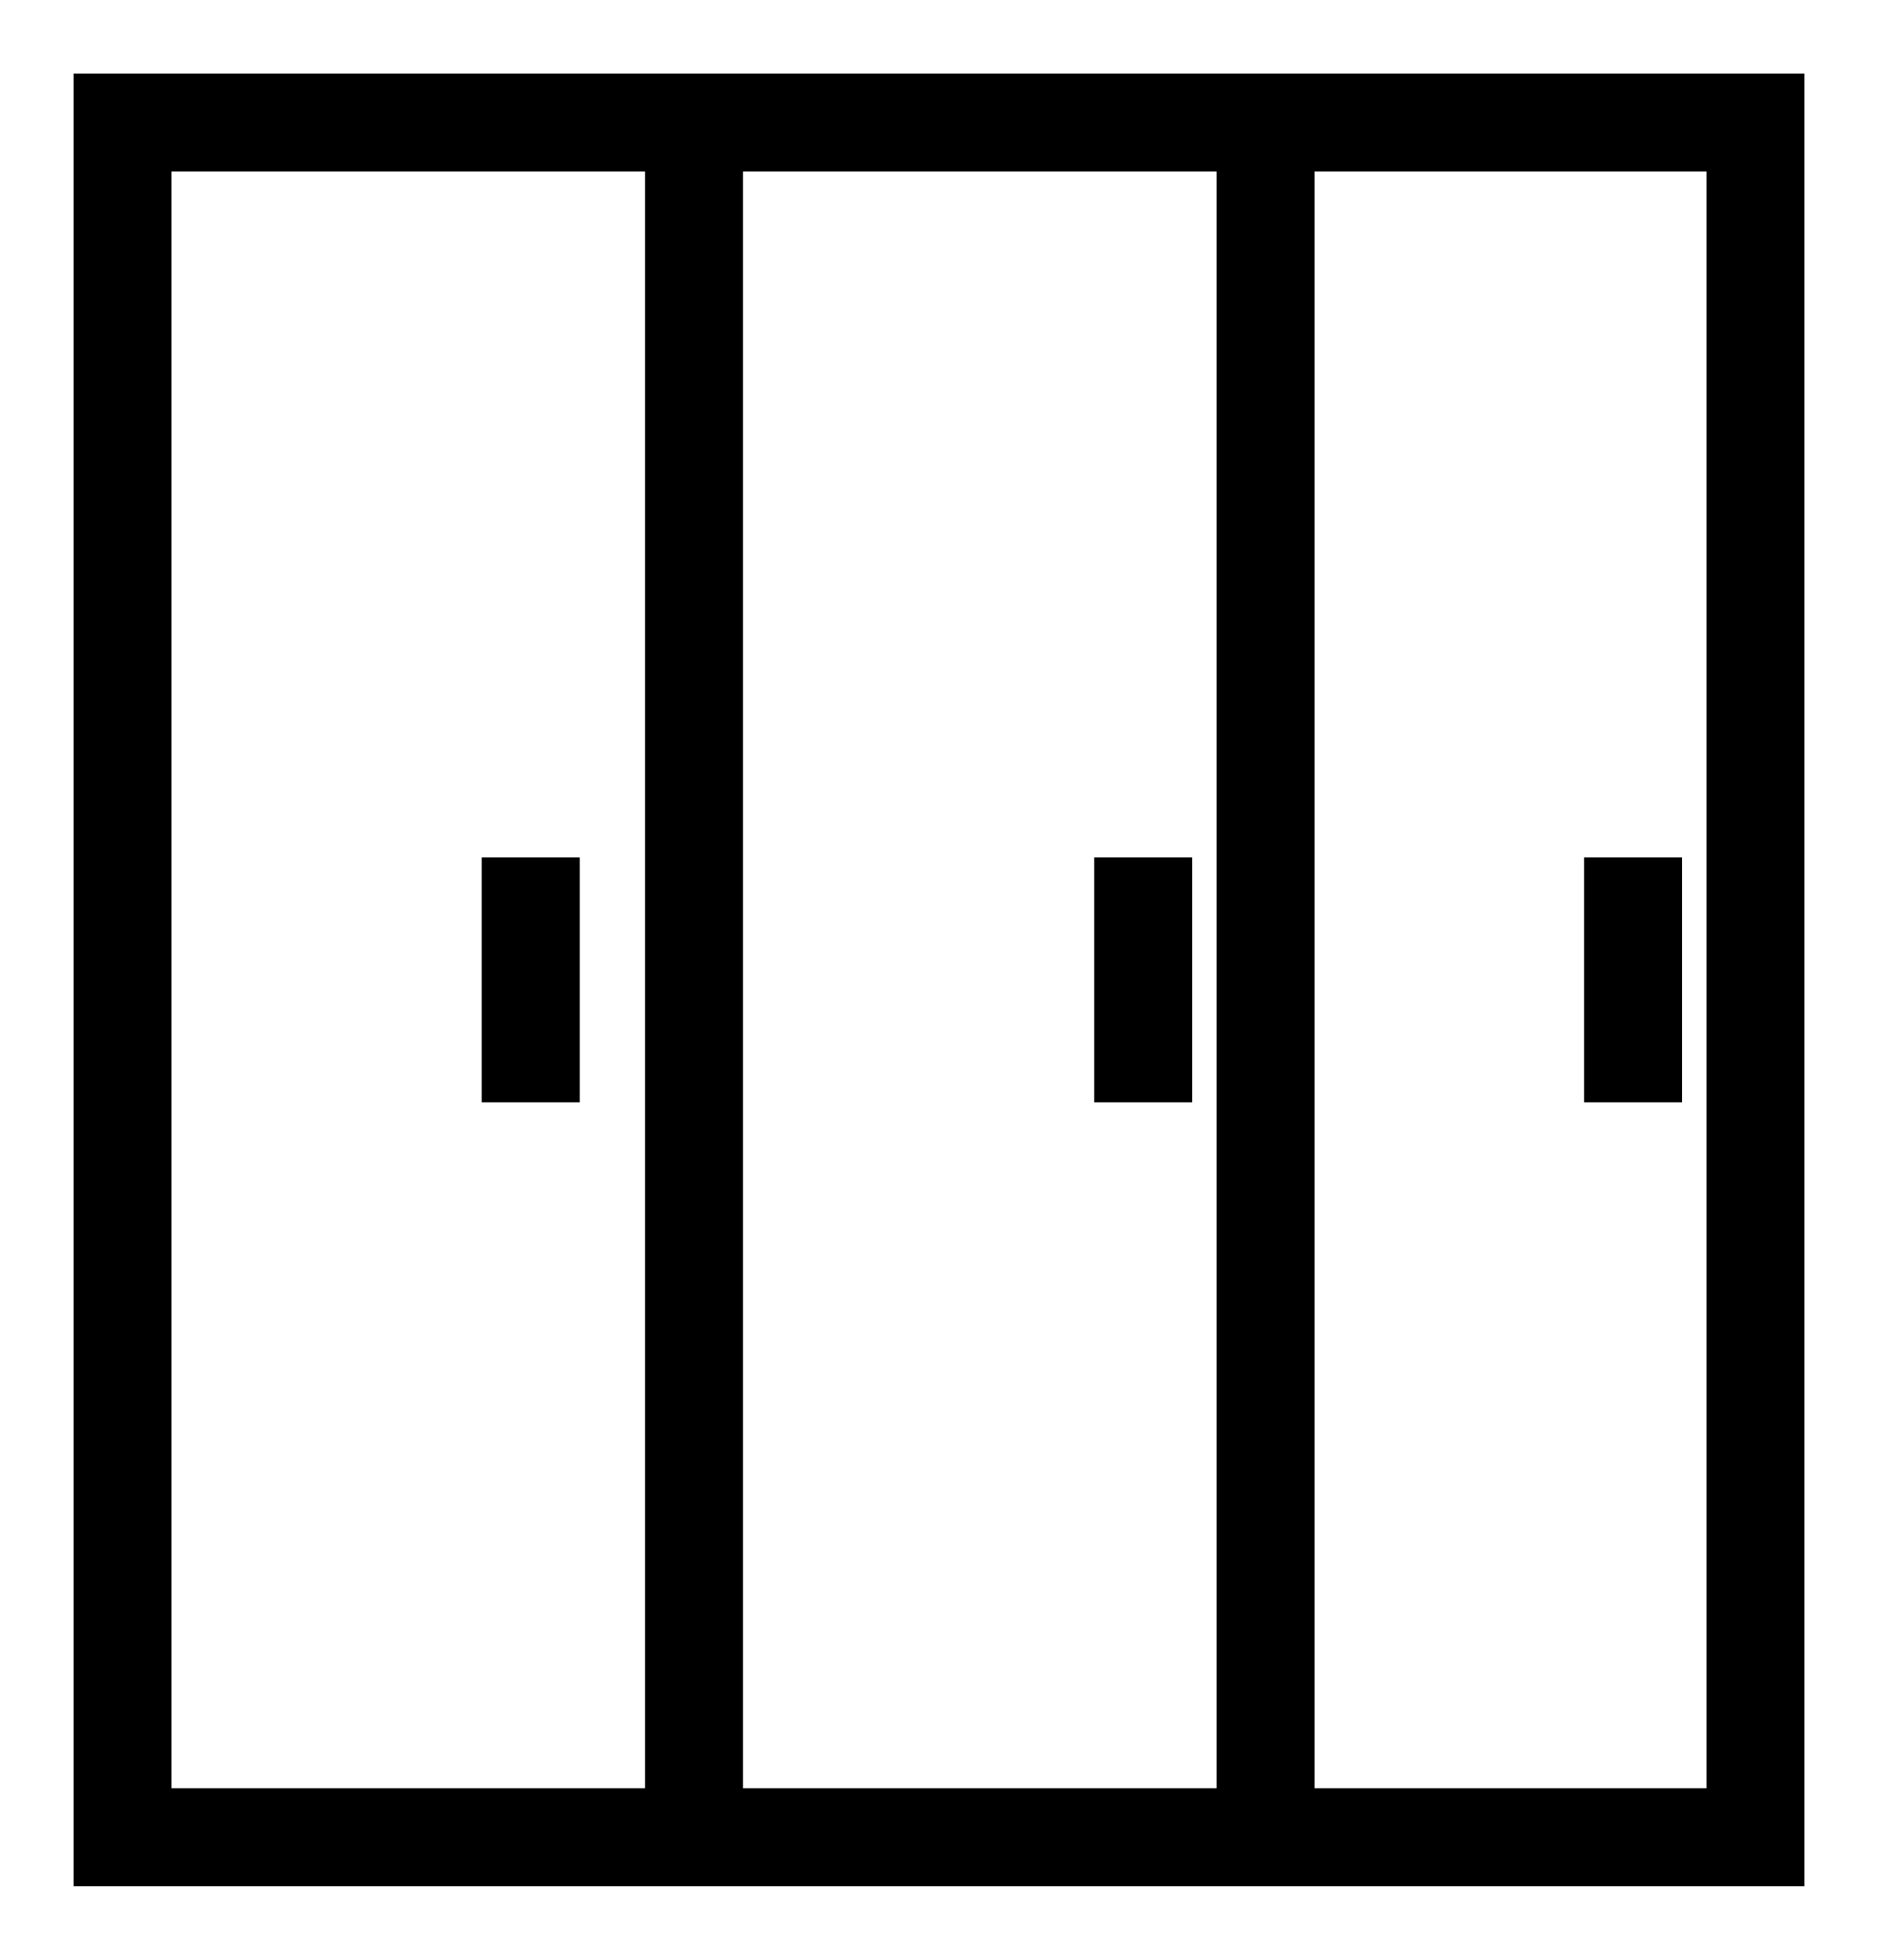
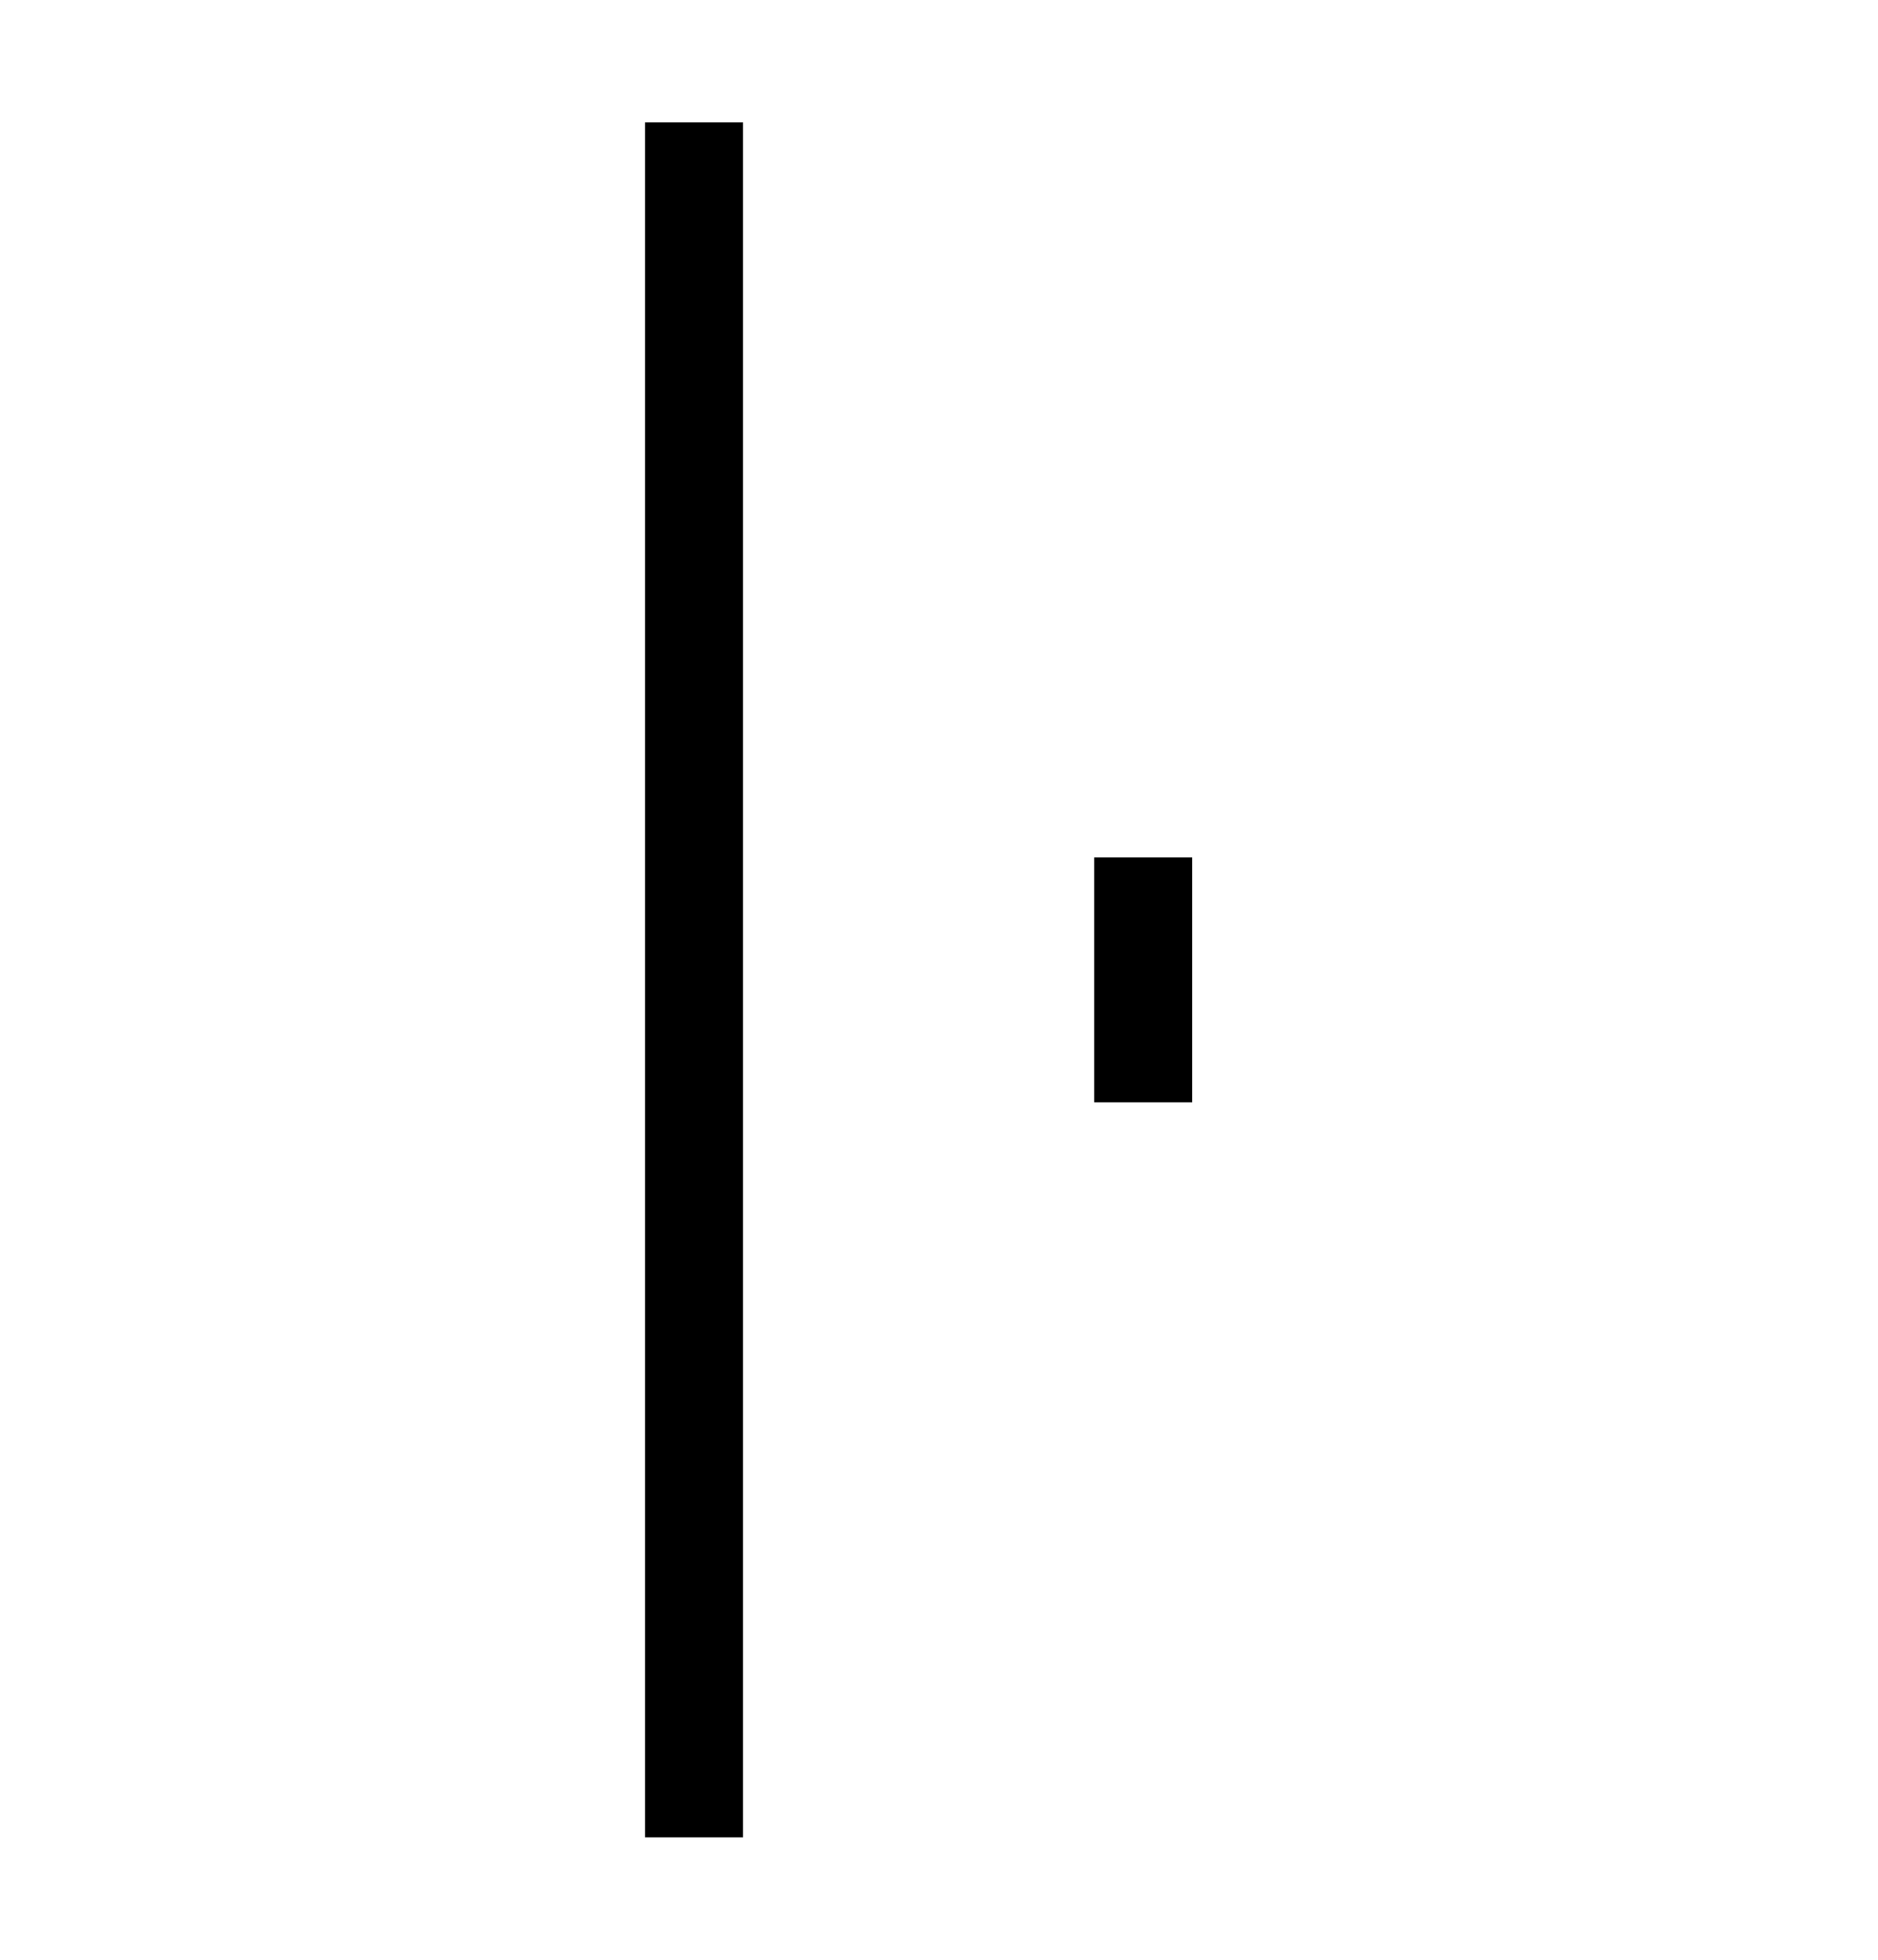
<svg xmlns="http://www.w3.org/2000/svg" width="23" height="24" viewBox="0 0 23 24" fill="none">
-   <rect x="1.5" y="1.5" width="20" height="21" stroke="black" stroke-width="1.2" />
-   <path d="M6.5 10.5L6.5 13.5" stroke="black" stroke-width="1.2" />
  <path d="M14 10.5L14 13.5" stroke="black" stroke-width="1.2" />
-   <path d="M20 10.5L20 13.5" stroke="black" stroke-width="1.2" />
  <path d="M8.5 1.5L8.5 22.5" stroke="black" stroke-width="1.2" />
-   <path d="M15.5 1.5L15.5 22.5" stroke="black" stroke-width="1.2" />
</svg>